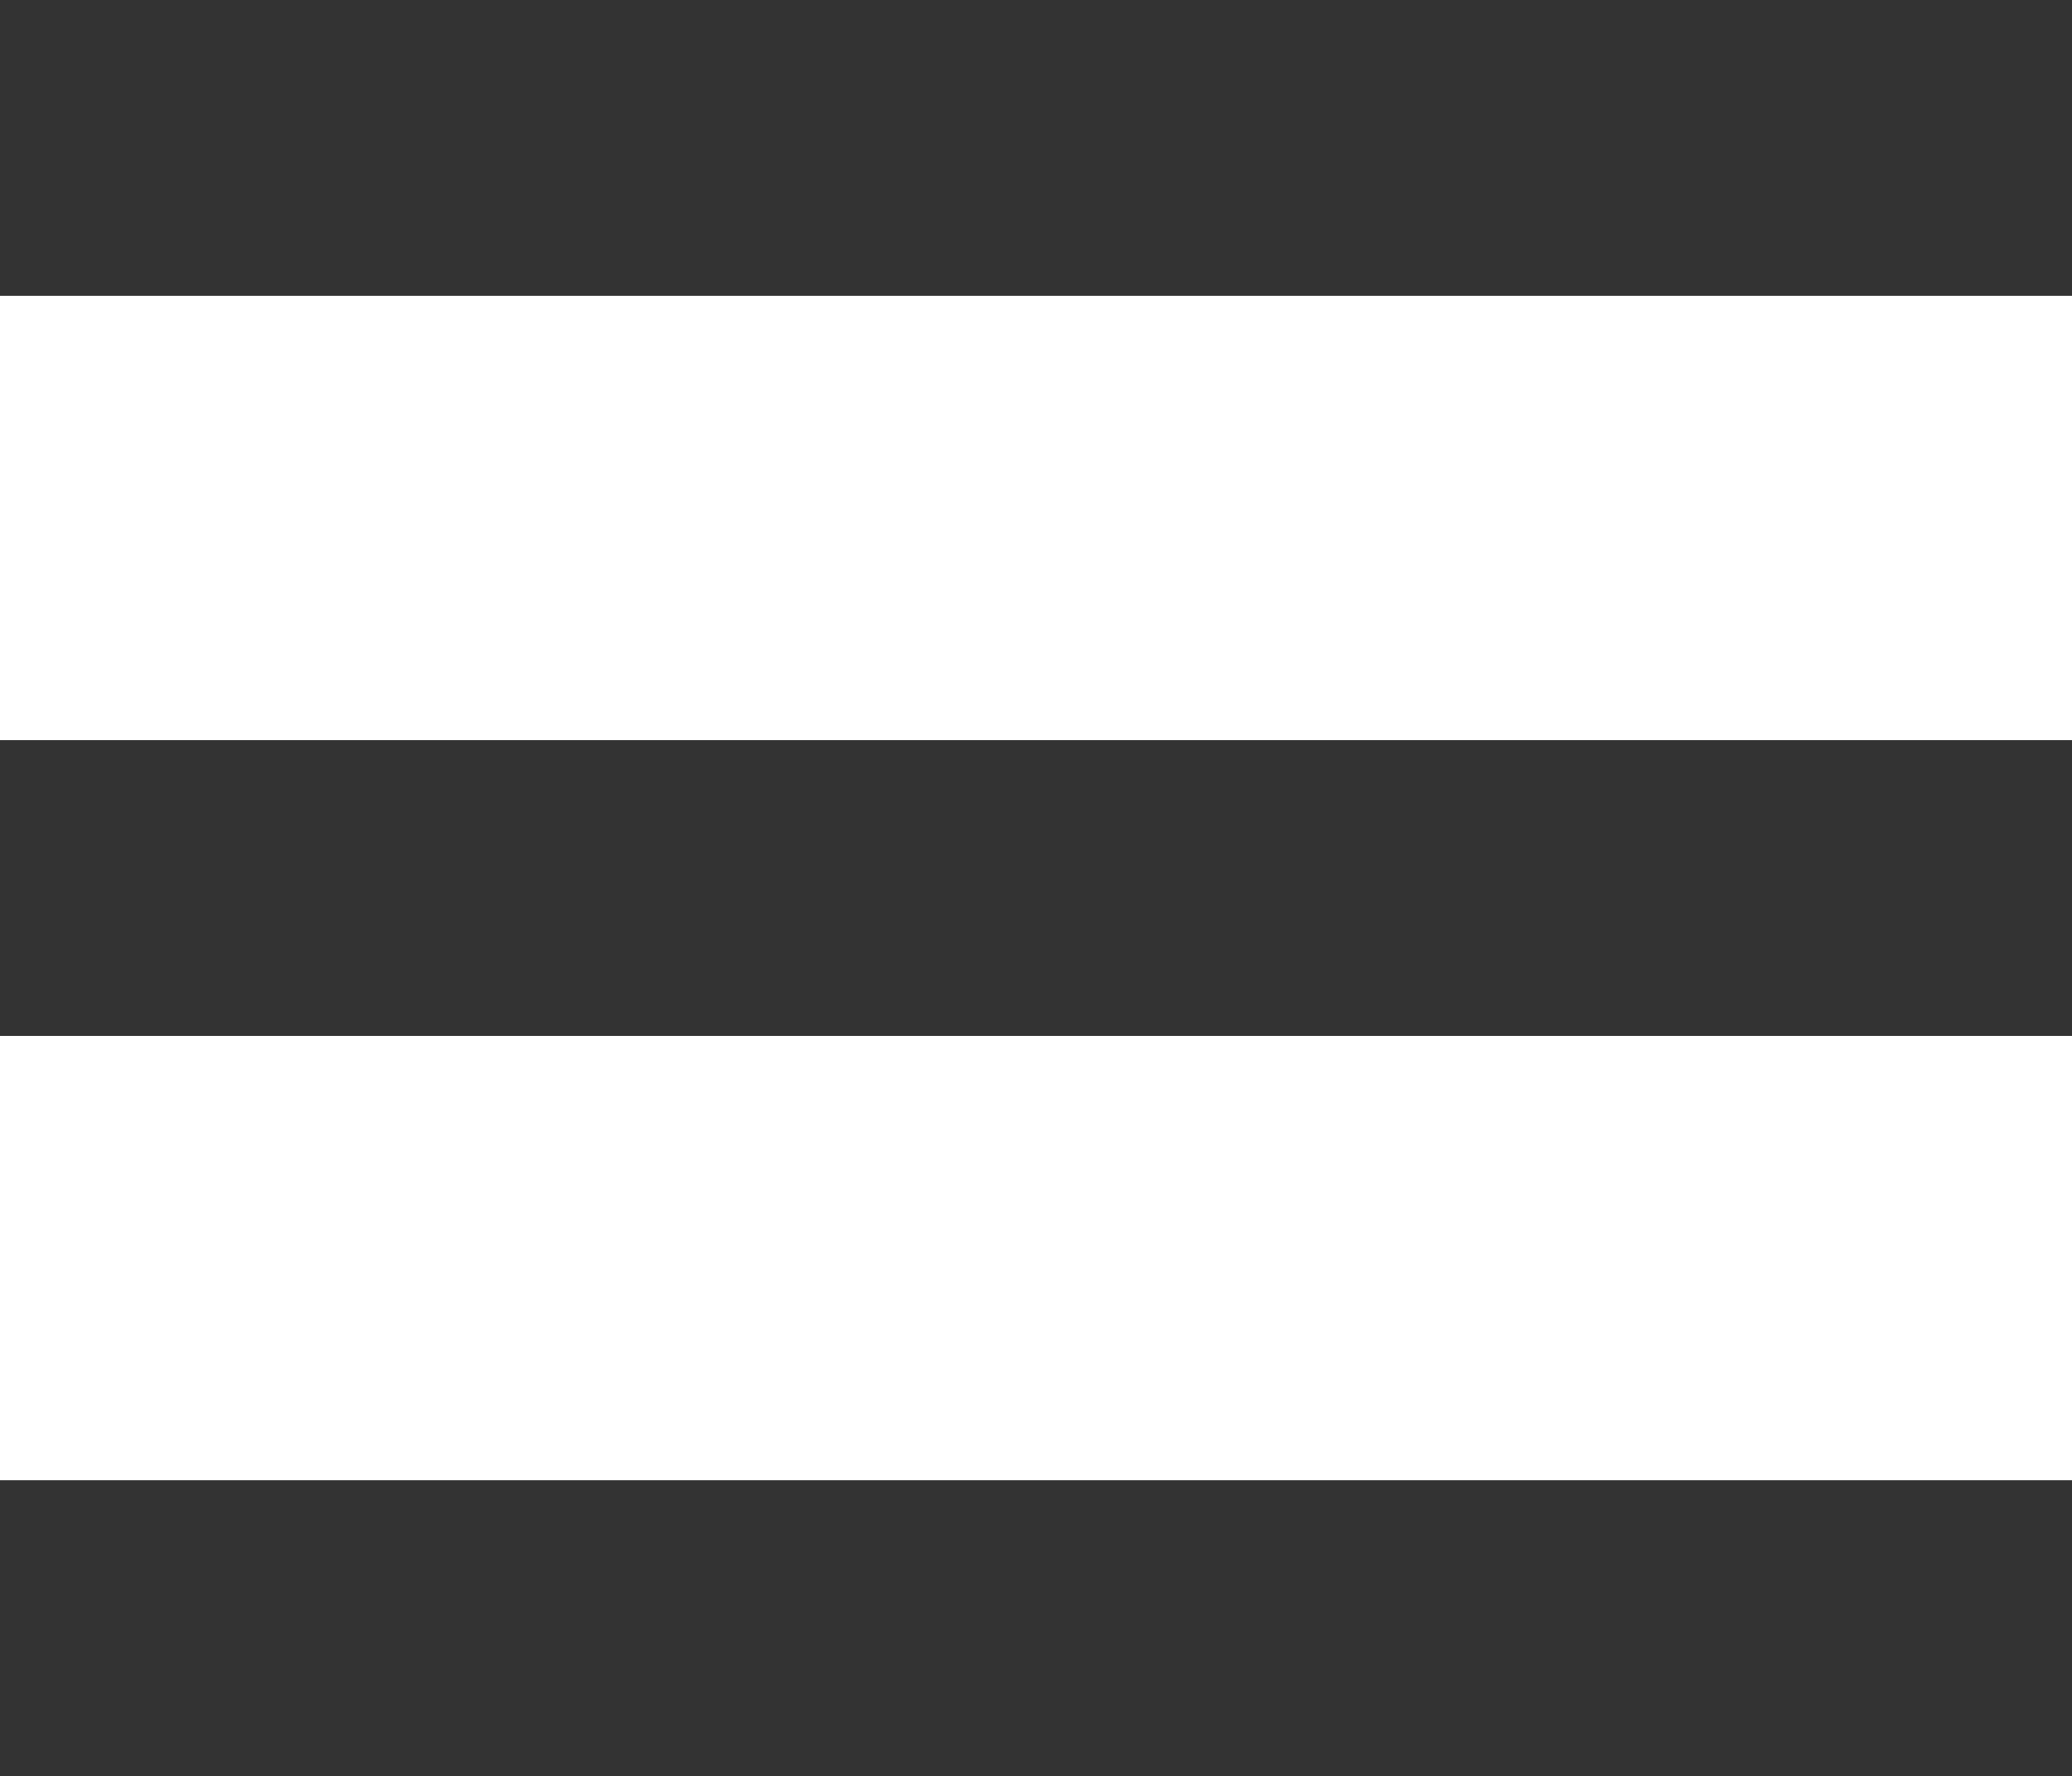
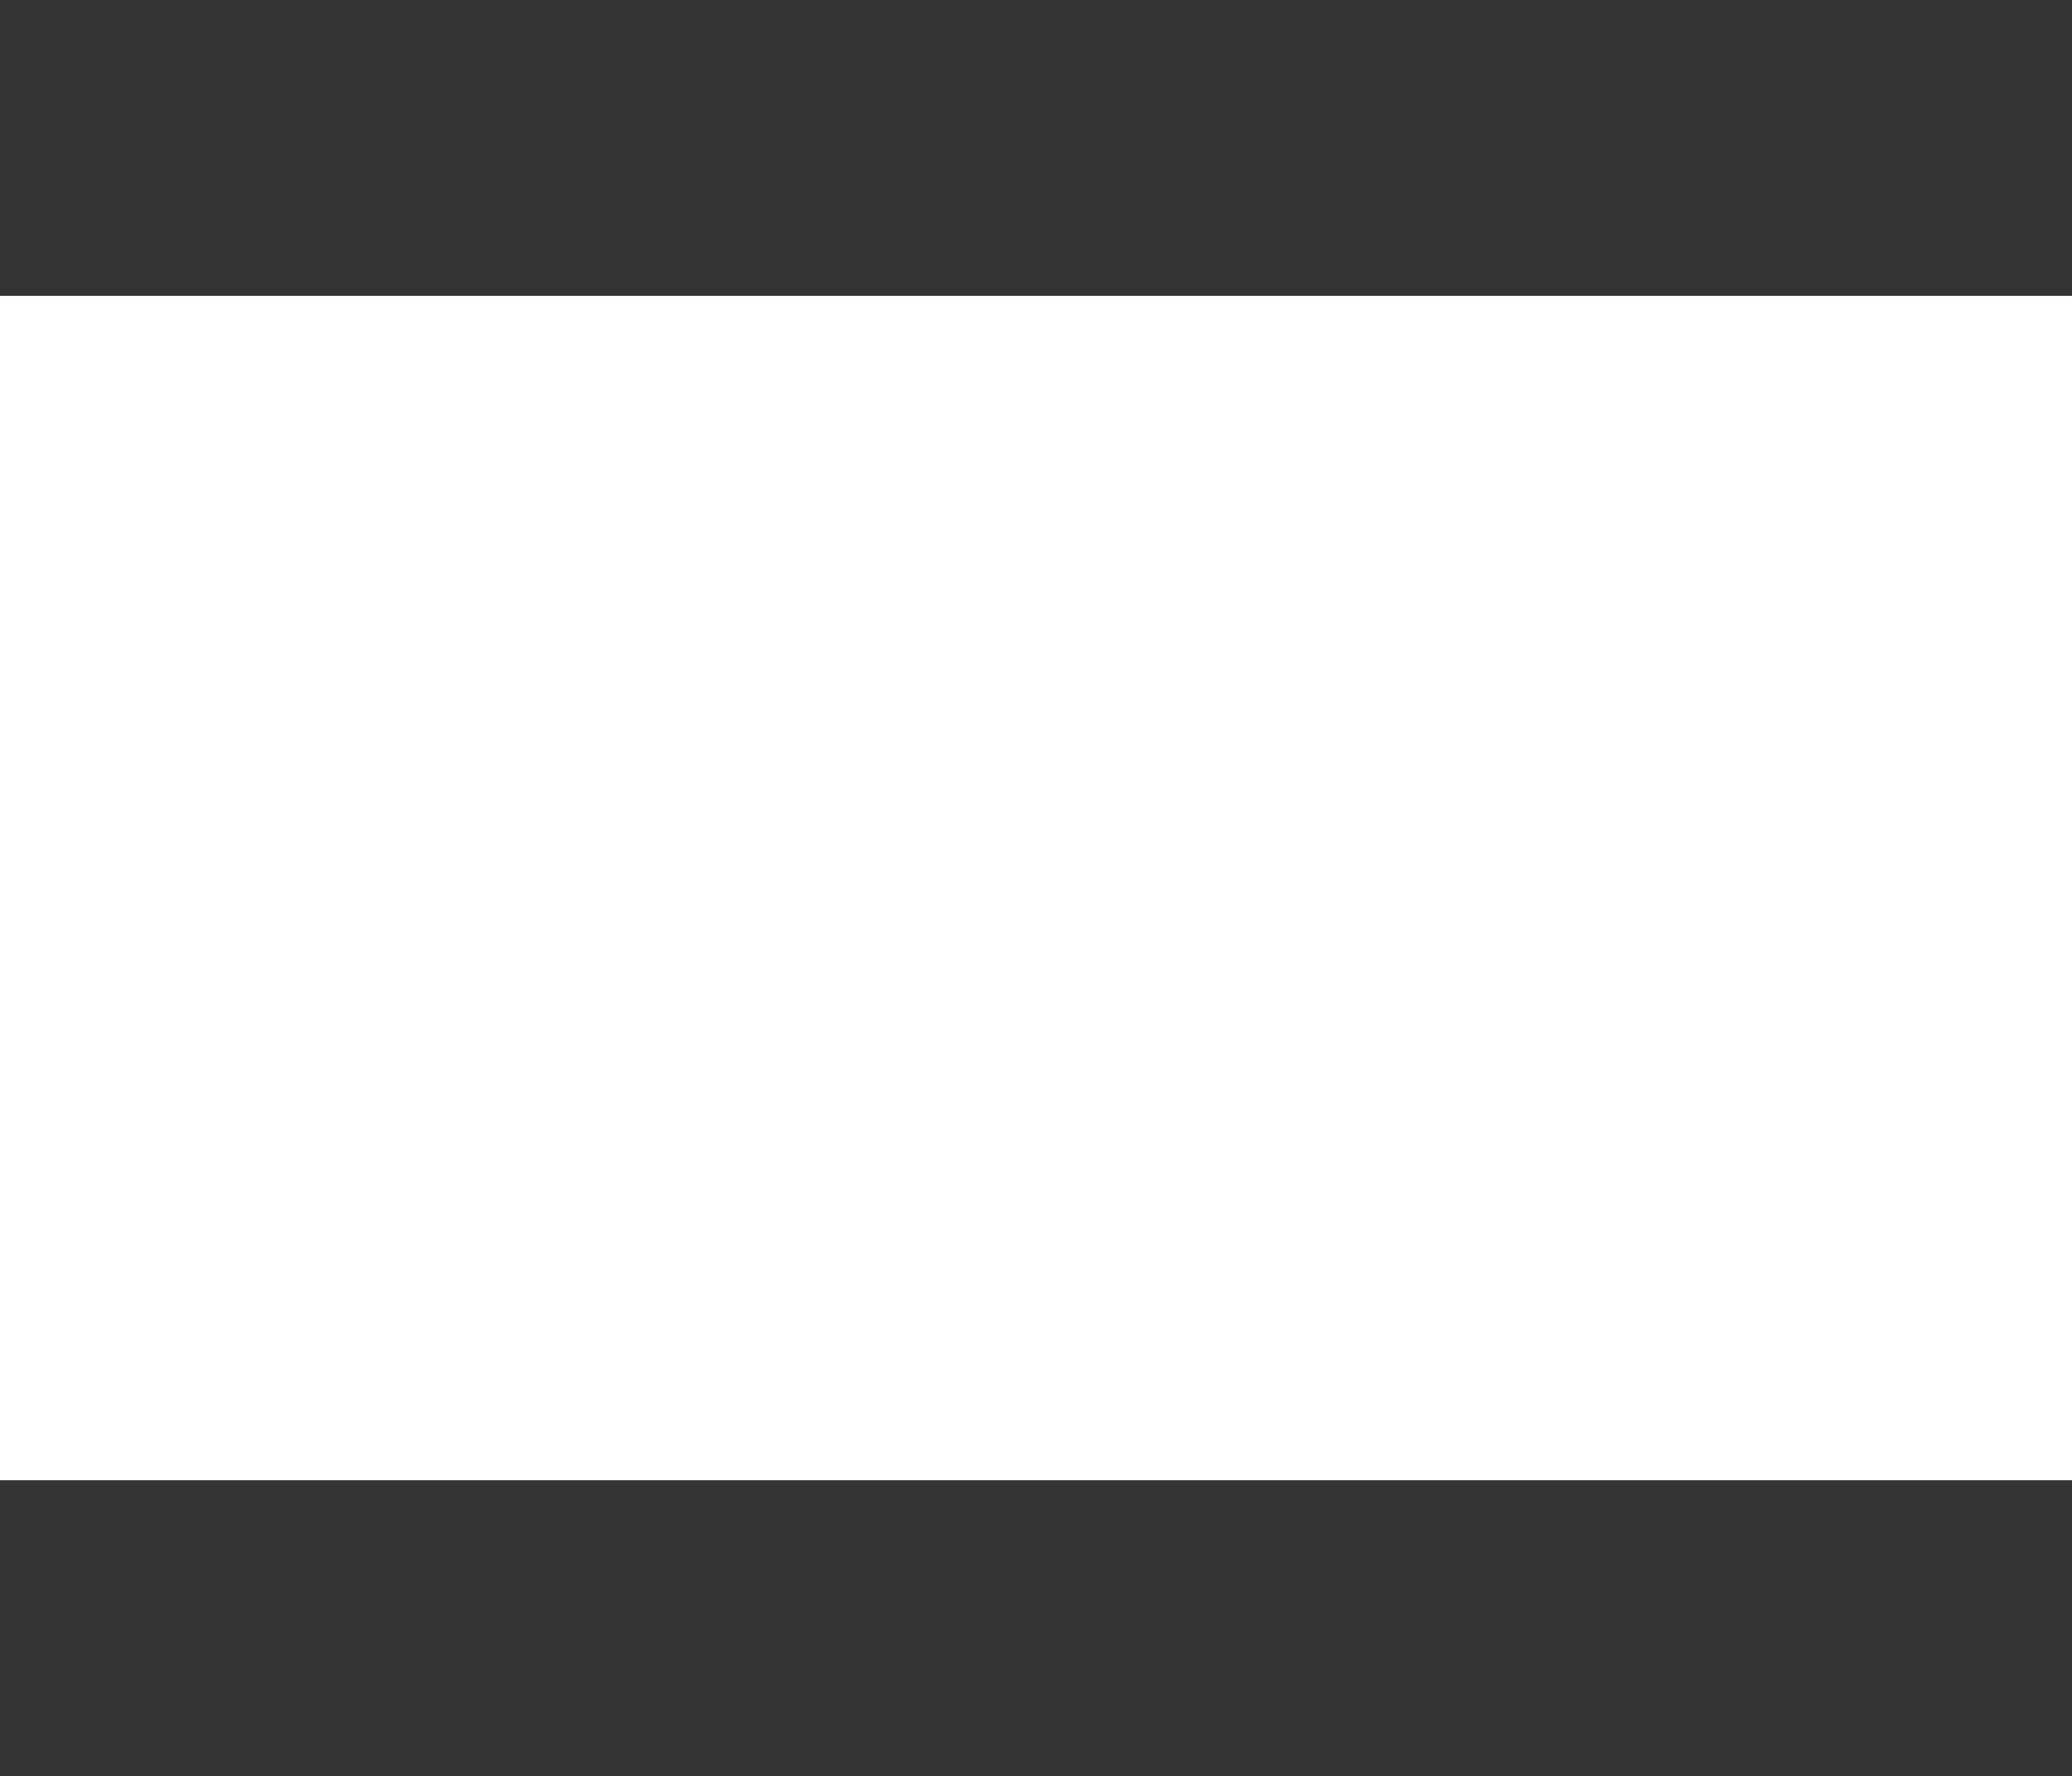
<svg xmlns="http://www.w3.org/2000/svg" id="Ebene_1" viewBox="0 0 36 30.86">
  <defs>
    <style>.cls-1{fill:#333;}</style>
  </defs>
-   <path id="Pfad_208" class="cls-1" d="m0,0h36v5.14H0V0Zm0,12.86h36v5.14H0v-5.14Zm36,12.86v5.14H0v-5.14h36Z" />
+   <path id="Pfad_208" class="cls-1" d="m0,0h36v5.14H0V0Zm0,12.86v5.14H0v-5.14Zm36,12.86v5.14H0v-5.14h36Z" />
</svg>